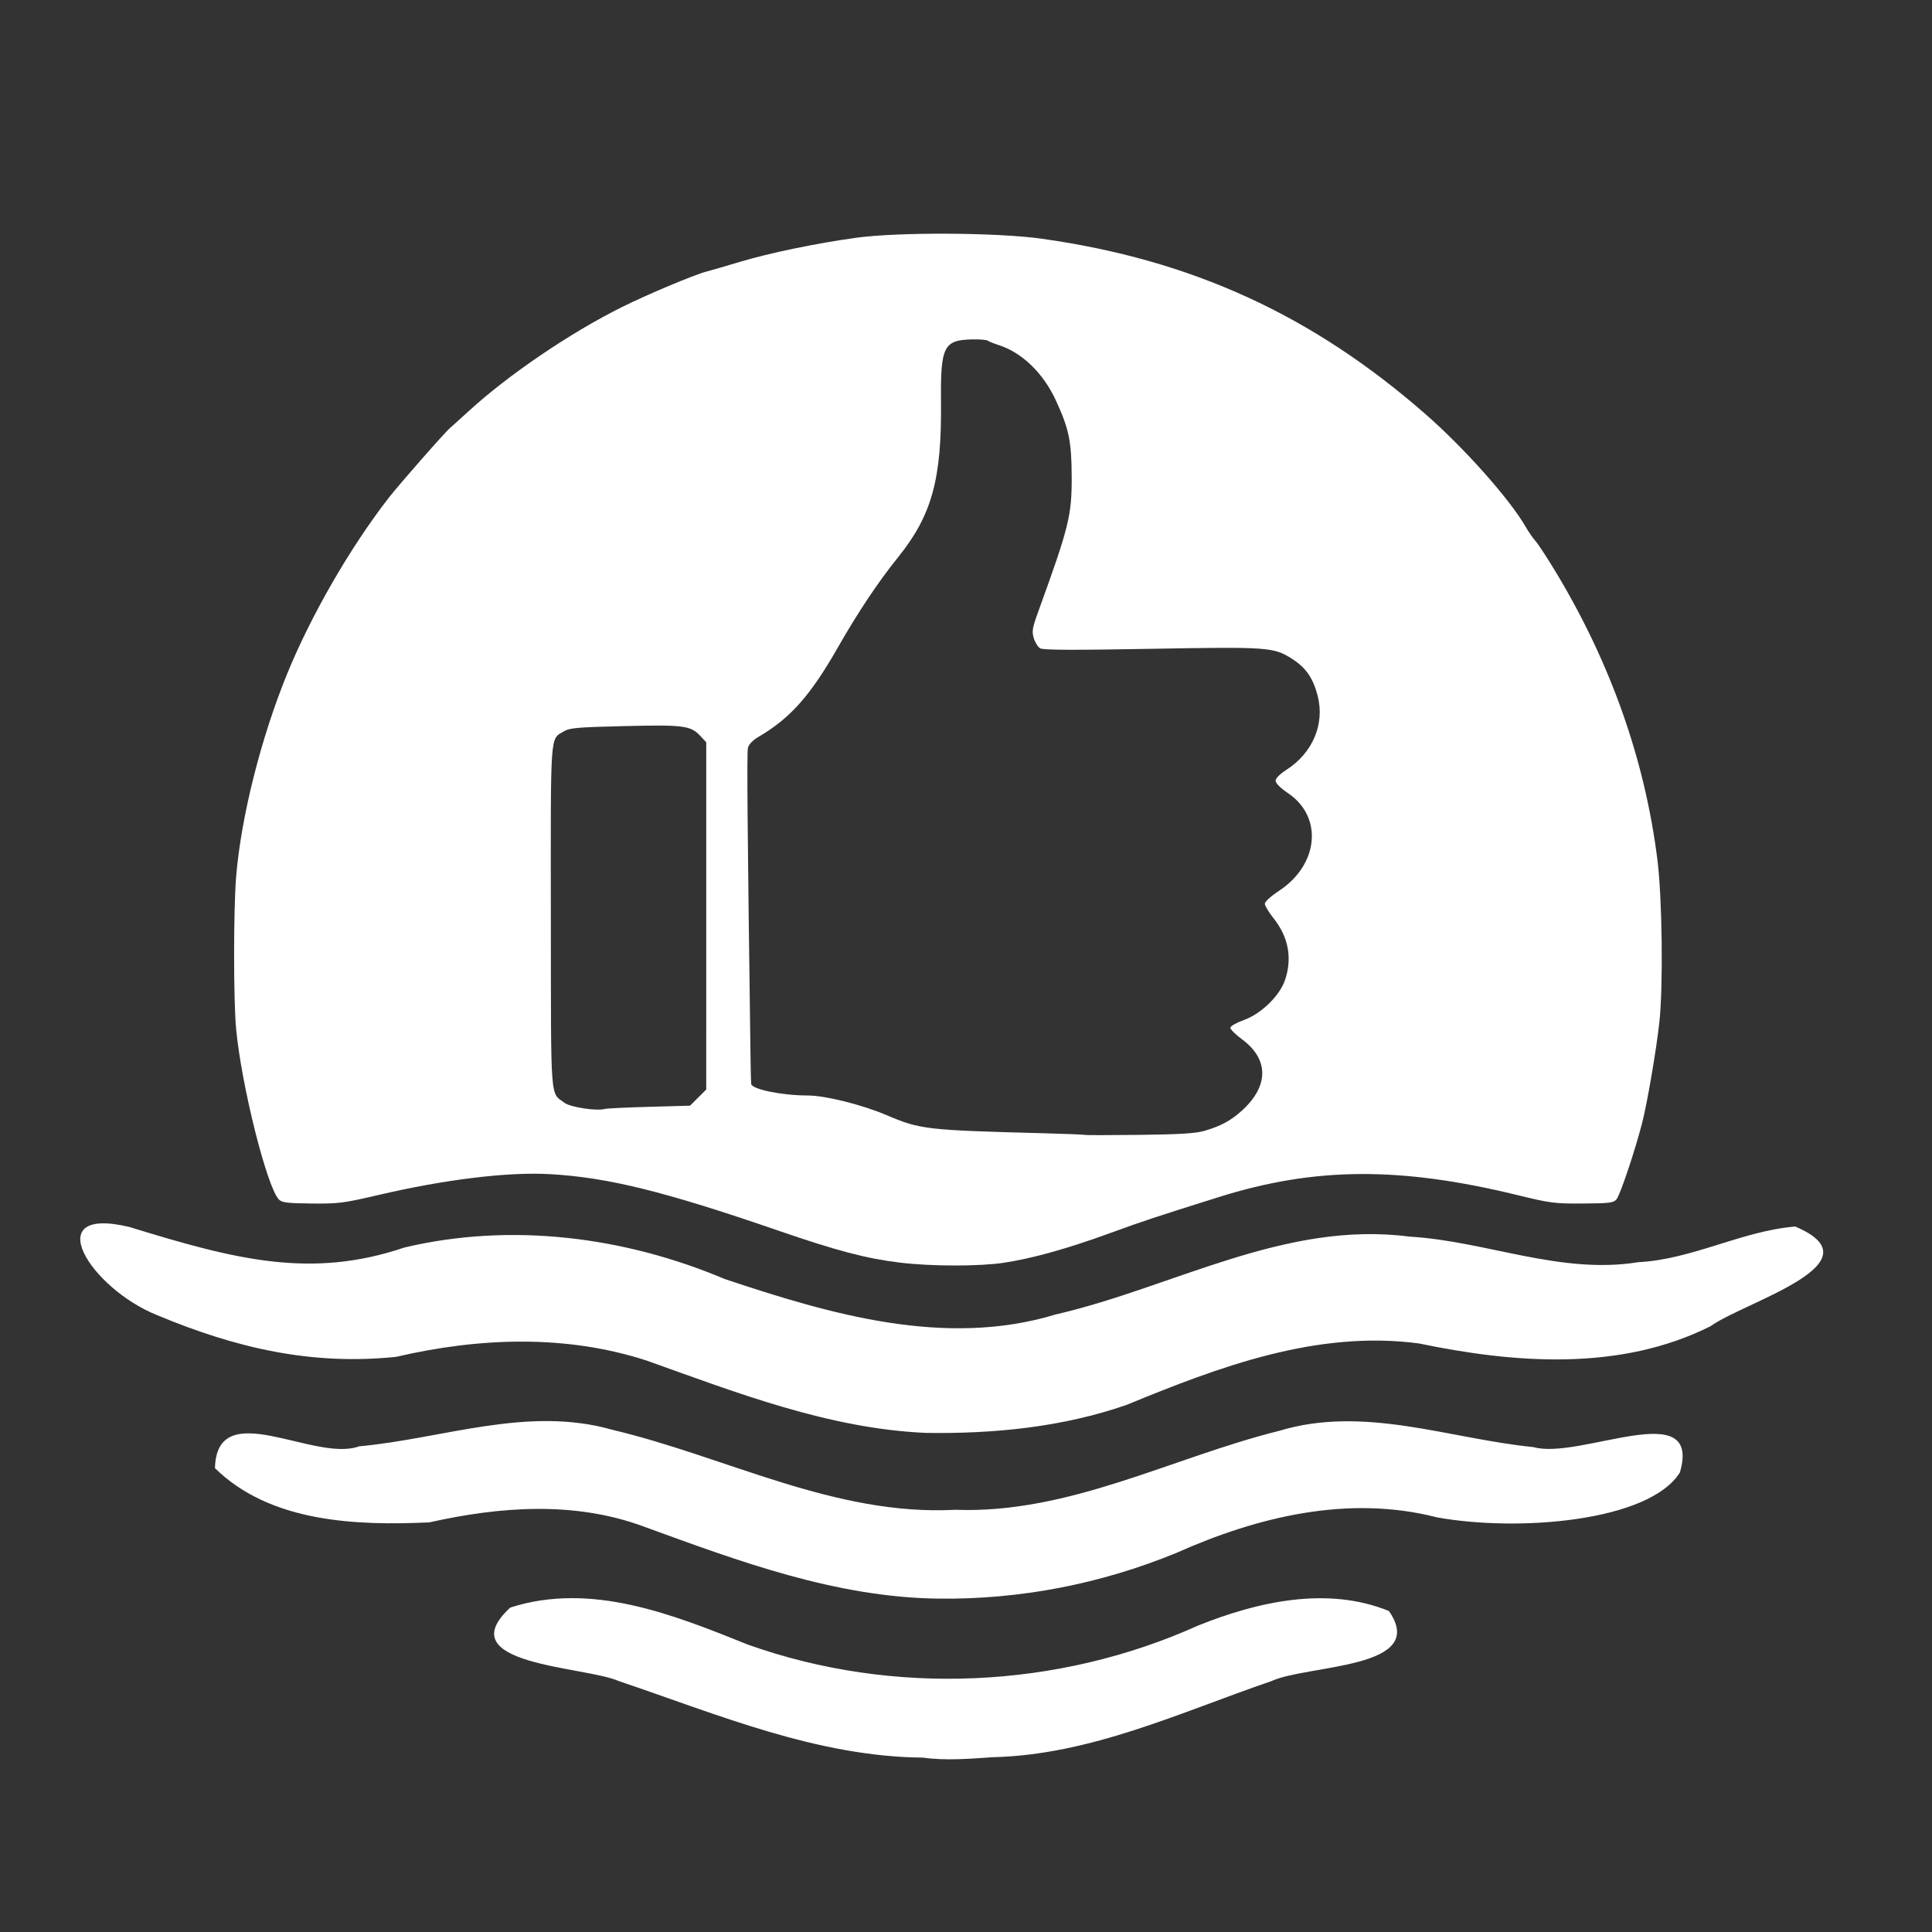
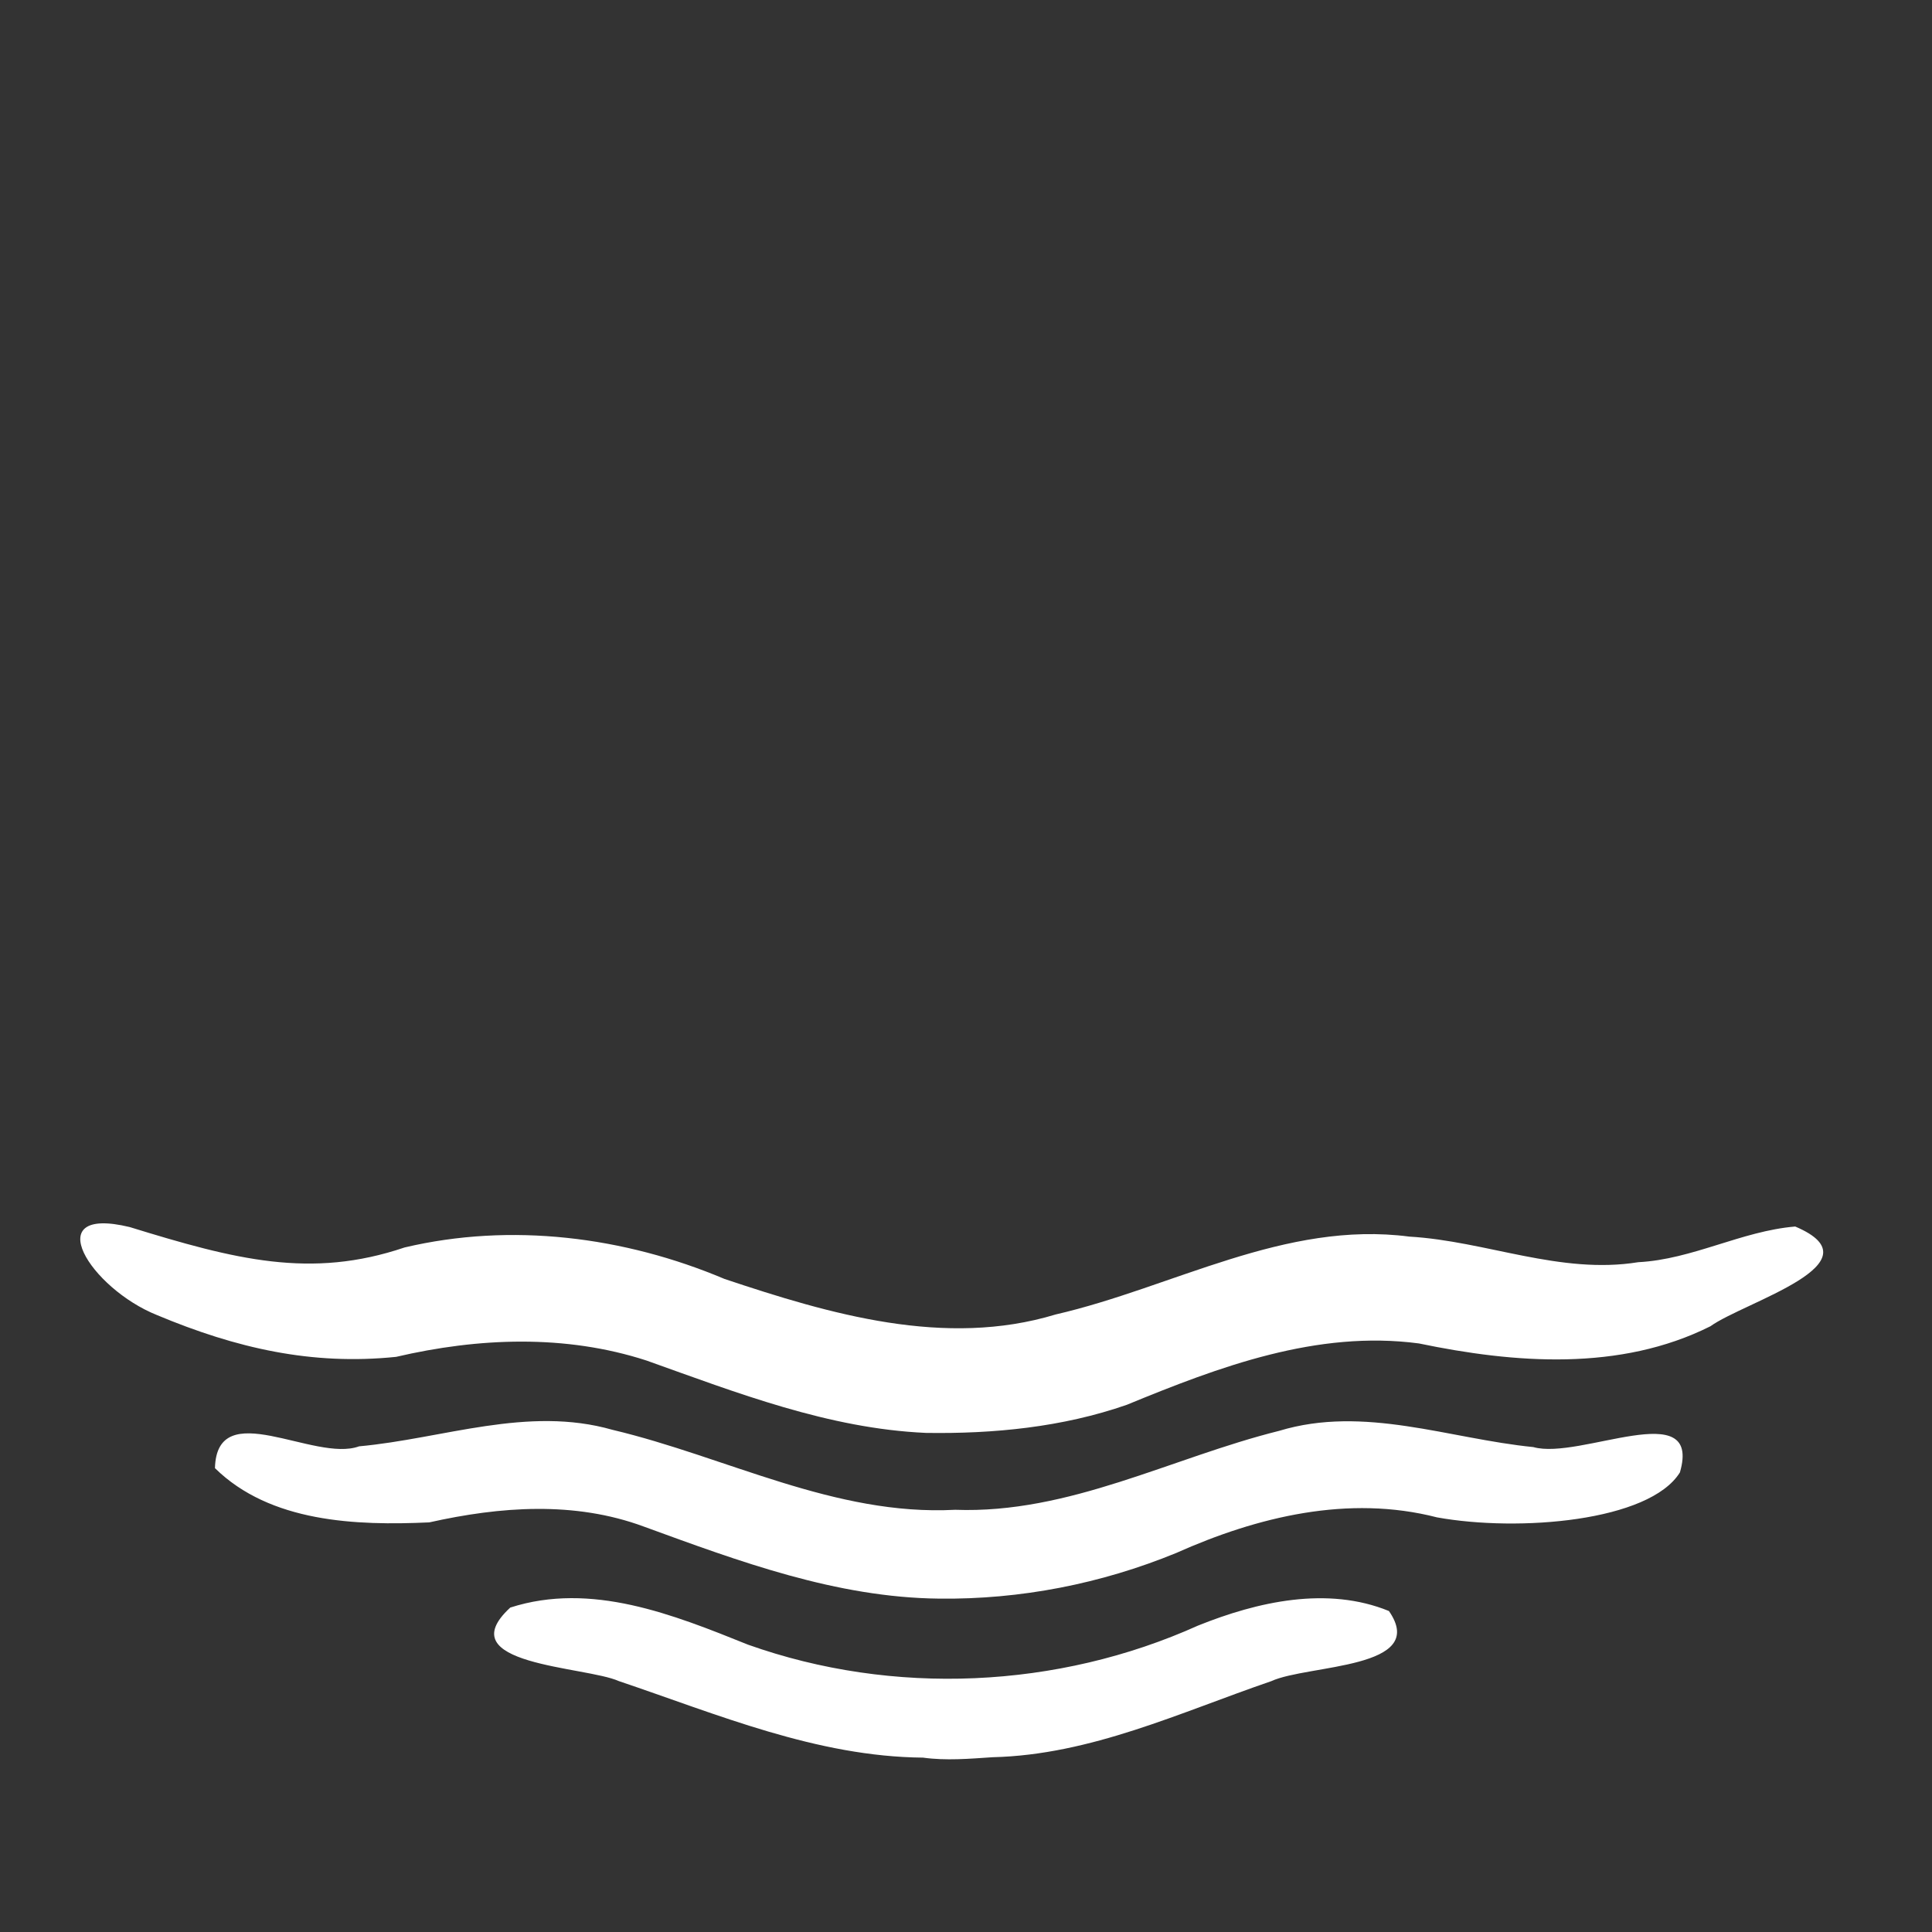
<svg xmlns="http://www.w3.org/2000/svg" height="200mm" id="svg251" version="1.1" viewBox="0 0 200 200" width="200mm">
  <rect x="0" y="0" width="200" height="200" fill="#333333" stroke="none" />
  <defs id="defs248" />
  <g id="layer1">
-     <path d="m 93.174,130.708 c -3.495,-0.423 -6.55,-1.226 -12.585,-3.307 -11.779,-4.062 -17.655,-5.516 -23.666,-5.855 -4.343,-0.245 -10.841,0.545 -17.735,2.156 -3.646,0.852 -4.133,0.914 -6.935,0.885 -2.531,-0.026 -3.073,-0.093 -3.383,-0.415 -1.242,-1.292 -3.882,-11.828 -4.427,-17.664 -0.282,-3.023 -0.276,-12.532 0.011,-15.874 0.529,-6.168 2.572,-14.265 5.261,-20.853 2.482,-6.079 6.503,-13.054 10.498,-18.212 1.086,-1.401 5.856,-6.837 6.382,-7.272 0.154,-0.128 1.019,-0.908 1.921,-1.734 4.121,-3.773 10.507,-8.108 15.886,-10.784 2.591,-1.289 7.49,-3.347 8.707,-3.659 0.43,-0.11 1.987,-0.562 3.461,-1.005 3.099,-0.931 7.901,-1.927 12.056,-2.5 4.378,-0.604 14.606,-0.551 19.235,0.1 15.483,2.177 27.96,7.882 39.706,18.156 4.066,3.556 8.774,8.861 10.404,11.722 0.274,0.482 0.724,1.127 0.999,1.434 0.275,0.307 1.226,1.764 2.114,3.237 5.676,9.423 9.218,19.481 10.498,29.806 0.49,3.951 0.598,12.997 0.2,16.698 -0.31,2.881 -1.263,8.456 -1.803,10.54 -0.743,2.872 -2.26,7.386 -2.632,7.833 -0.317,0.382 -0.689,0.429 -3.481,0.447 -2.926,0.019 -3.361,-0.037 -6.81,-0.879 -12.131,-2.959 -20.963,-2.901 -30.843,0.2 -6.76,2.122 -7.828,2.476 -11.354,3.761 -4.367,1.592 -8.02,2.61 -10.937,3.05 -2.561,0.386 -7.503,0.38 -10.749,-0.013 z M 124.677,117.066 c 1.694,-0.488 2.788,-1.083 3.935,-2.14 2.757,-2.541 2.739,-5.286 -0.046,-7.344 -0.661,-0.488 -1.202,-1.022 -1.202,-1.186 0,-0.164 0.628,-0.524 1.395,-0.799 1.787,-0.642 3.707,-2.502 4.261,-4.129 0.774,-2.271 0.368,-4.464 -1.189,-6.419 -0.493,-0.619 -0.896,-1.291 -0.896,-1.495 0,-0.209 0.637,-0.789 1.463,-1.332 4.108,-2.701 4.582,-7.635 0.969,-10.089 -0.813,-0.552 -1.316,-1.052 -1.316,-1.309 0,-0.254 0.434,-0.693 1.116,-1.131 2.721,-1.746 3.987,-4.733 3.241,-7.651 -0.469,-1.834 -1.216,-2.919 -2.639,-3.829 -1.919,-1.227 -2.444,-1.265 -14.654,-1.047 -8.174,0.146 -11.145,0.131 -11.449,-0.057 -0.226,-0.14 -0.519,-0.614 -0.651,-1.054 -0.21,-0.697 -0.148,-1.054 0.482,-2.791 3.173,-8.745 3.459,-9.903 3.444,-13.936 -0.014,-3.662 -0.287,-4.967 -1.661,-7.926 -1.301,-2.804 -3.5,-4.918 -5.918,-5.69 -0.491,-0.157 -0.994,-0.359 -1.116,-0.45 -0.123,-0.091 -0.89,-0.147 -1.704,-0.125 -2.848,0.076 -3.188,0.776 -3.13,6.435 0.082,8.052 -0.947,11.778 -4.454,16.128 -2.053,2.546 -4.142,5.679 -6.254,9.377 -2.813,4.928 -4.896,7.274 -8.149,9.181 -0.623,0.365 -1.035,0.788 -1.128,1.157 -0.121,0.483 -0.06,7.763 0.271,32.306 0.017,1.228 0.046,2.346 0.065,2.485 0.079,0.562 3.187,1.199 5.852,1.199 1.82,0 5.624,0.95 8.19,2.045 3.445,1.47 4.08,1.543 16.227,1.864 2.323,0.061 4.251,0.139 4.285,0.172 0.033,0.033 2.553,0.031 5.599,-0.004 4.22,-0.049 5.83,-0.149 6.76,-0.417 z m -57.484,-2.488 4.242,-0.119 0.837,-0.835 0.837,-0.835 V 94.813 76.838 l -0.627,-0.671 c -0.984,-1.054 -1.731,-1.149 -7.871,-1.002 -4.807,0.115 -5.654,0.188 -6.224,0.534 -1.466,0.891 -1.38,-0.312 -1.363,19.212 0.017,19.62 -0.094,18.119 1.434,19.263 0.602,0.45 3.346,0.861 4.157,0.622 0.184,-0.054 2.244,-0.152 4.577,-0.218 z" id="path230" style="fill:#ffffff;stroke-width:0.223;fill-opacity:1" />
    <path d="m 95.552,181.949 c -11.007,-0.098 -21.245,-4.468 -31.494,-7.924 -3.446,-1.548 -17.726,-1.629 -11.235,-7.61 8.378,-2.696 16.88,0.73 24.61,3.84 15.019,5.342 32.056,4.569 46.58,-1.972 6.17,-2.483 13.394,-4.113 19.768,-1.512 4.182,6.028 -8.401,5.526 -12.177,7.261 -9.436,3.229 -18.677,7.635 -28.855,7.875 -2.392,0.159 -4.811,0.373 -7.198,0.042 z m 1.67,-16.46 c -10.658,-0.108 -20.714,-3.862 -30.582,-7.462 -7.184,-2.656 -14.883,-2.068 -22.201,-0.431 -7.586,0.347 -16.455,0.011 -22.187,-5.613 0.192,-7.589 10.295,-0.558 14.919,-2.259 8.712,-0.796 17.45,-4.221 26.227,-1.711 11.789,2.796 23.02,8.939 35.476,8.28 11.82,0.438 22.378,-5.389 33.54,-8.172 8.816,-2.674 17.57,0.812 26.318,1.681 4.814,1.372 17.495,-5.383 15.172,2.622 -3.16,5.085 -16.718,6.18 -25.148,4.653 -9.15,-2.357 -18.584,-0.074 -27.004,3.691 -7.786,3.193 -16.135,4.821 -24.529,4.722 z m -1.396,-17.157 c -10.058,-0.452 -19.512,-4.142 -28.899,-7.49 -8.409,-2.731 -17.412,-2.365 -25.922,-0.381 -8.715,0.898 -16.528,-0.882 -24.742,-4.32 -6.91,-2.76 -12.369,-11.421 -2.835,-9.116 10.93,3.37 18.746,5.395 28.454,2.112 11.026,-2.607 22.728,-1.132 33.122,3.26 10.92,3.652 22.837,7.149 34.274,3.677 12.172,-2.807 23.737,-9.743 36.626,-8.06 7.954,0.466 15.599,3.953 23.688,2.648 5.615,-0.289 10.664,-3.221 16.248,-3.693 8.921,3.785 -5.295,7.81 -8.779,10.326 -9.364,4.688 -20.258,3.841 -30.184,1.776 -10.556,-1.397 -20.664,2.416 -30.228,6.353 -6.666,2.323 -13.806,3.018 -20.823,2.909 z" id="path228" style="fill:#ffffff;stroke-width:0.223;fill-opacity:1" />
  </g>
</svg>